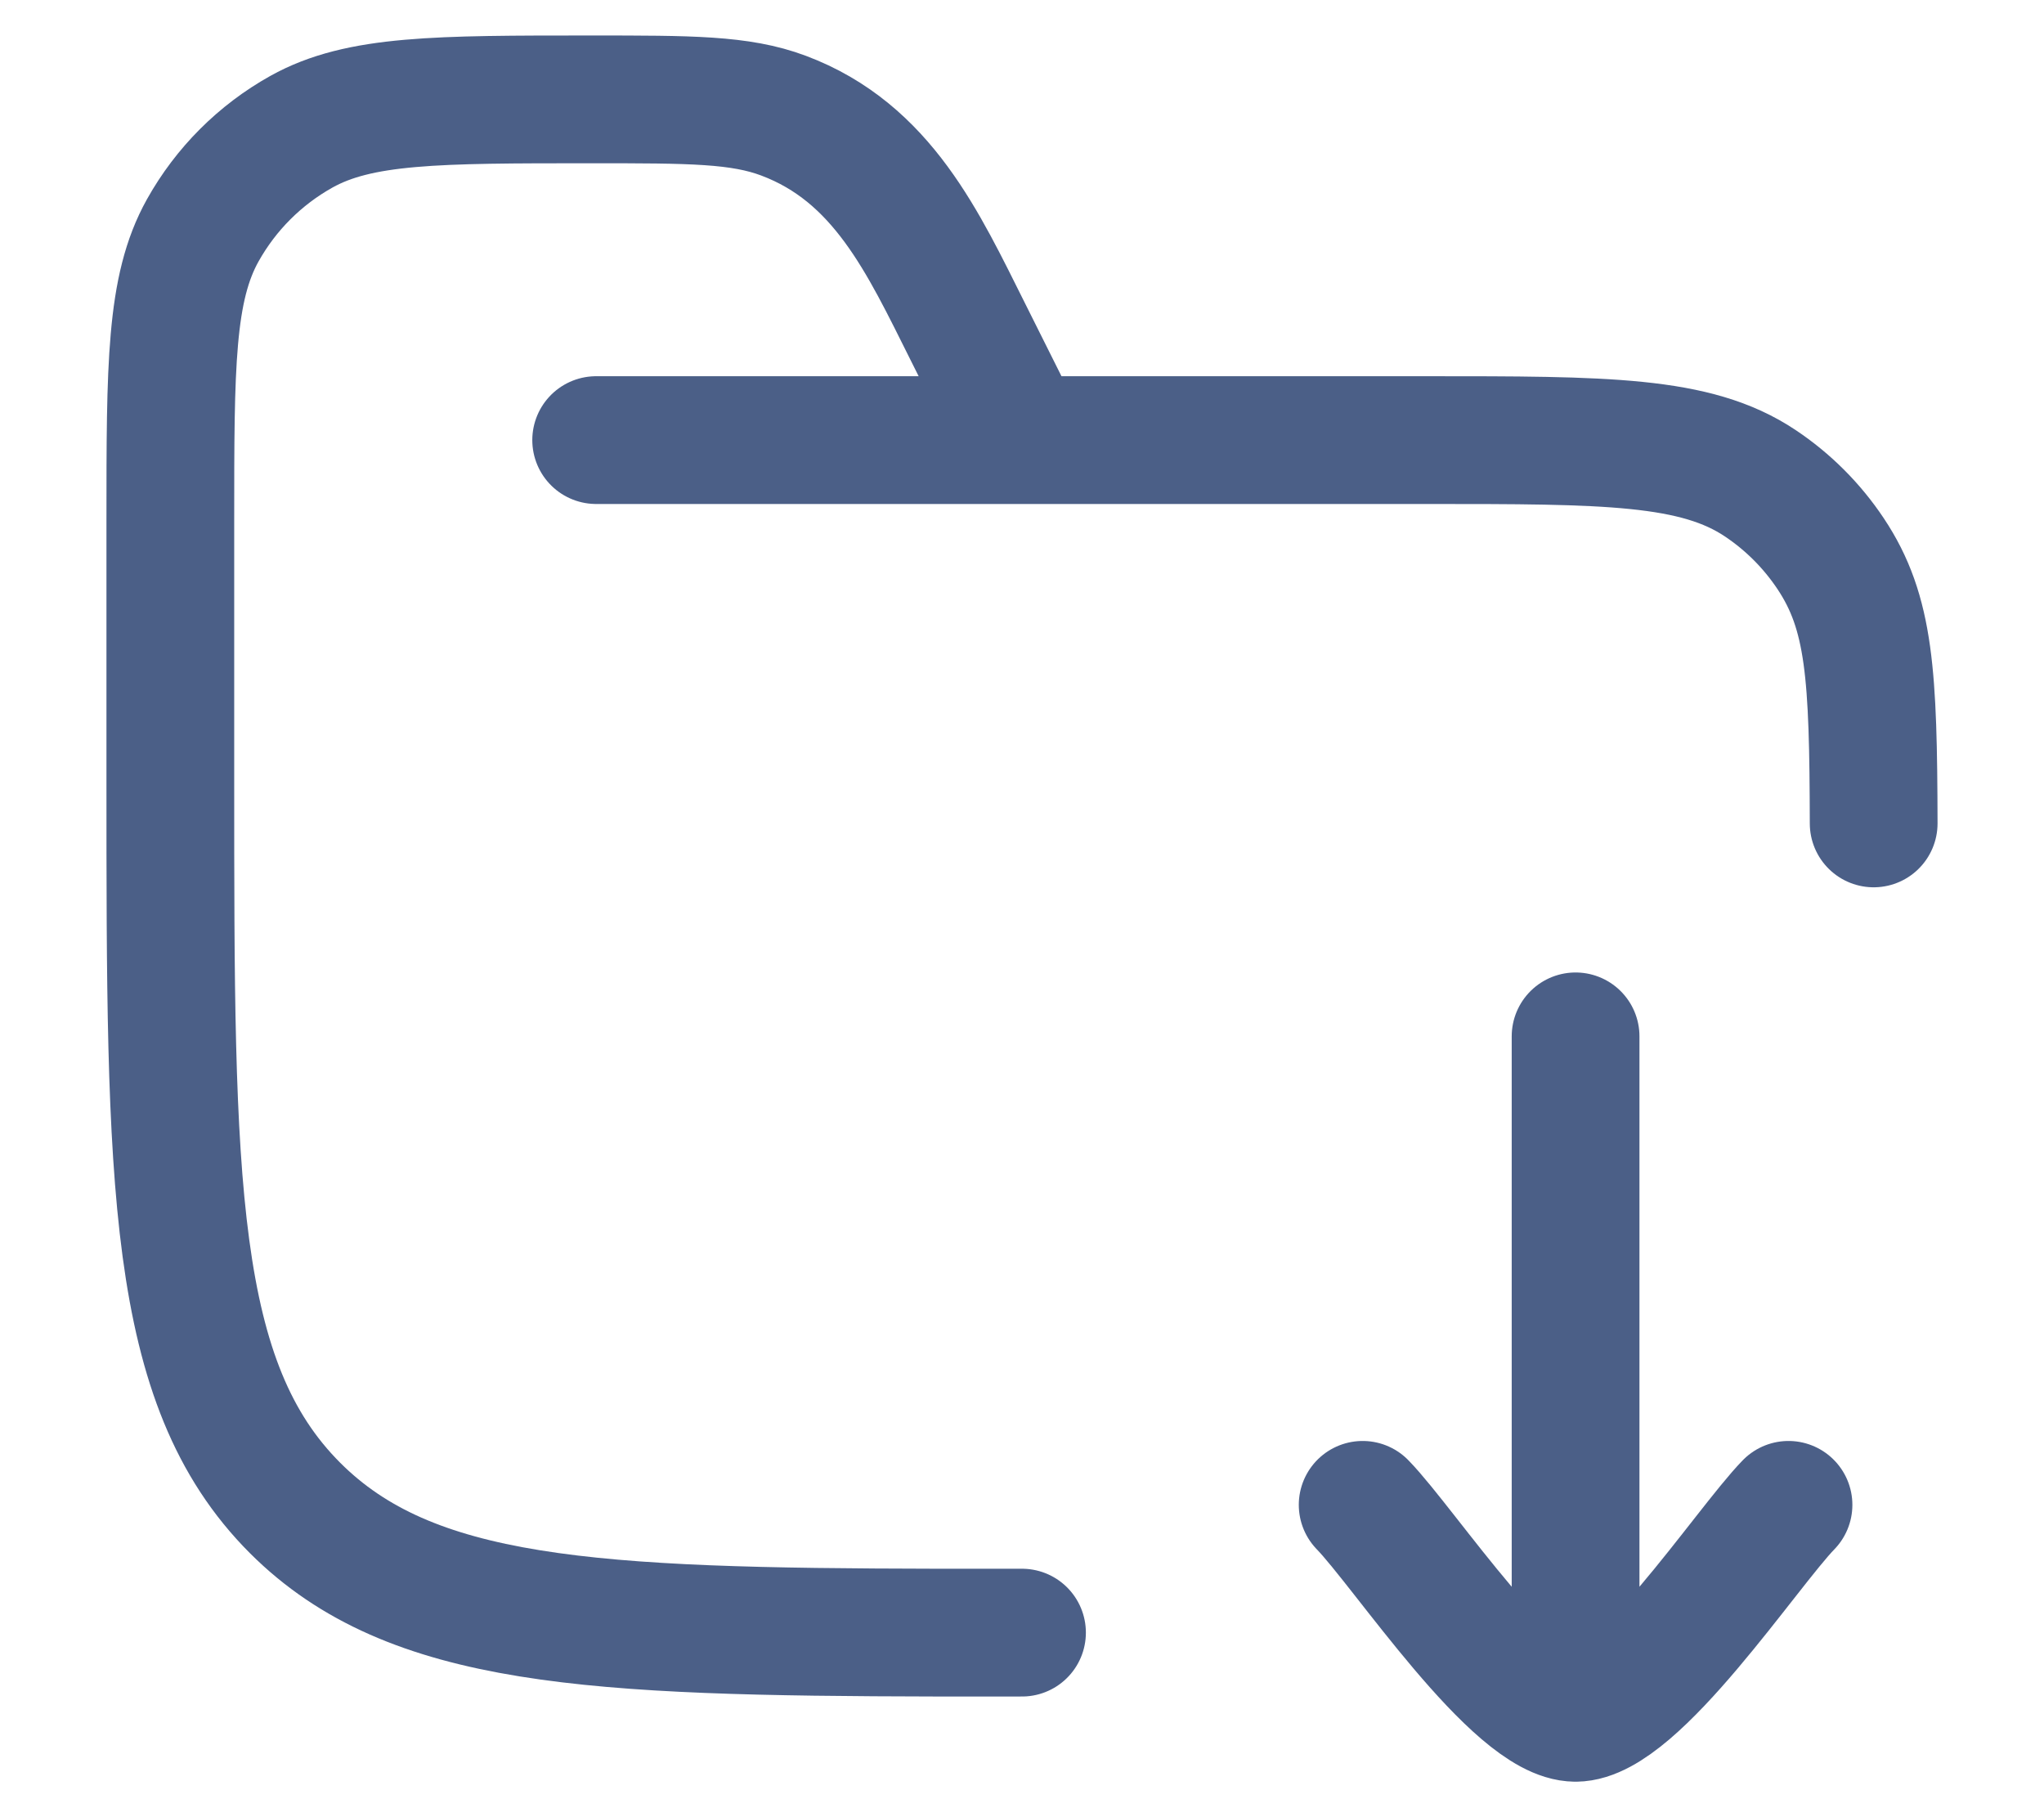
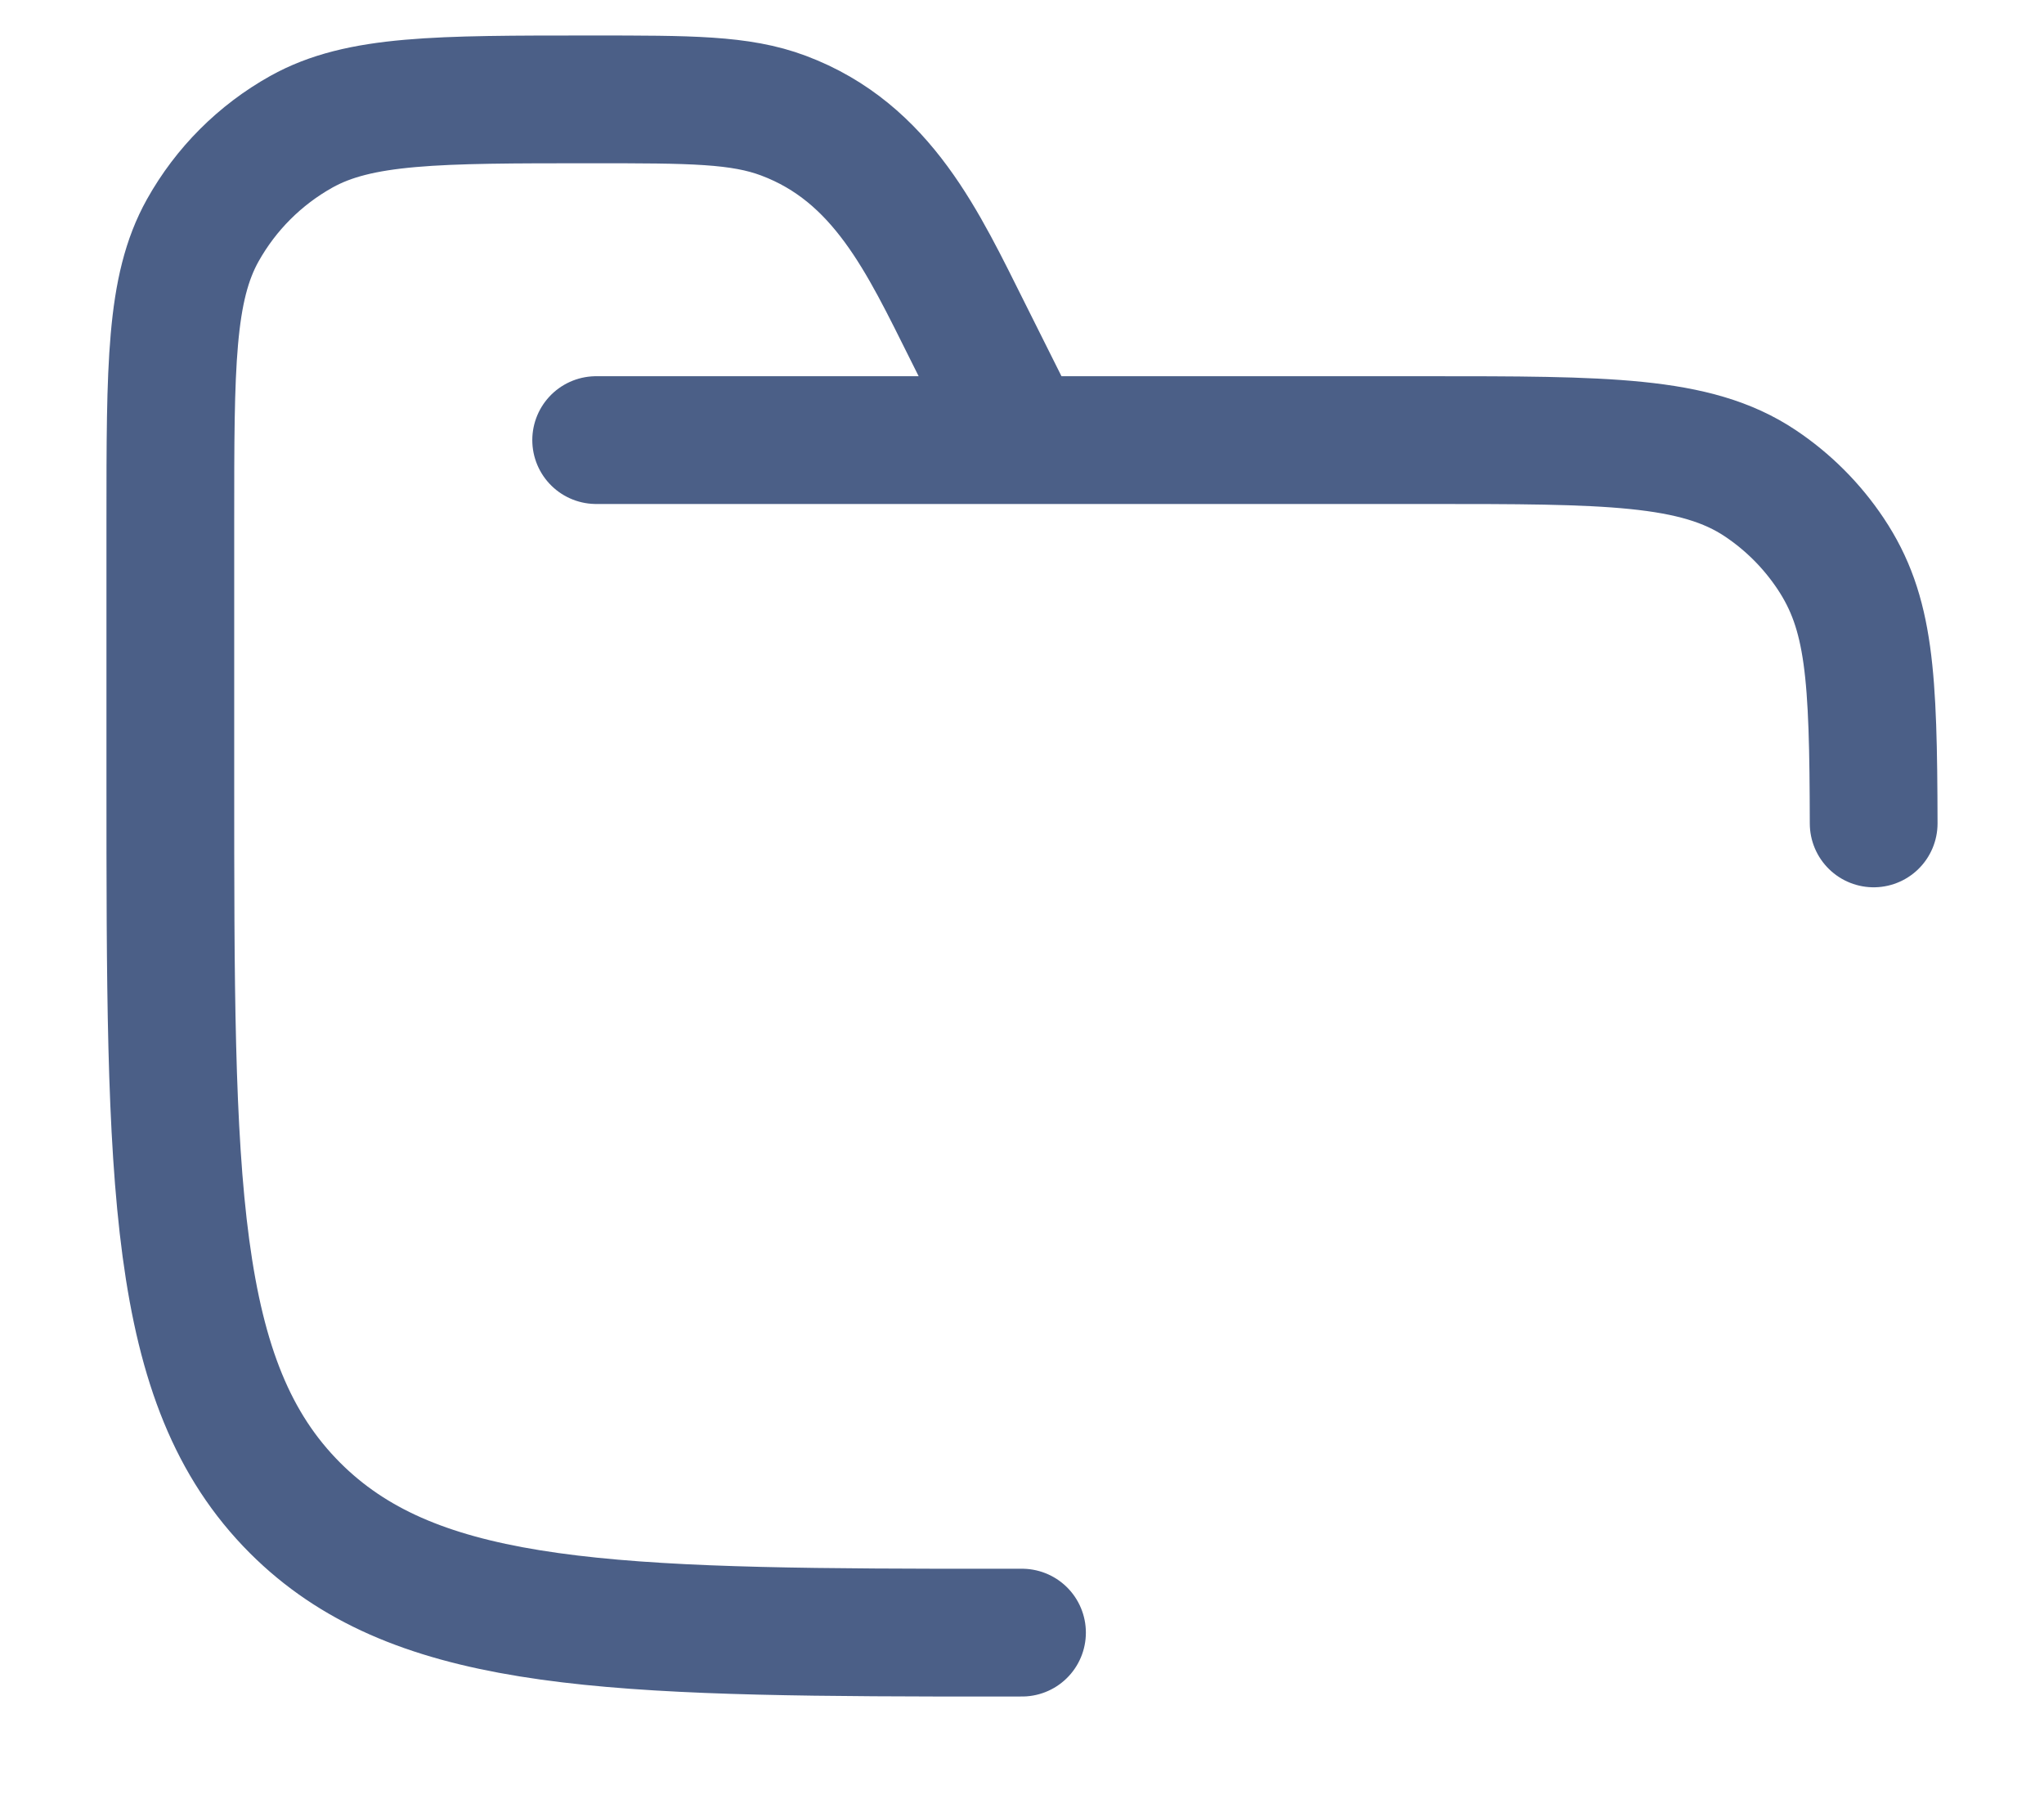
<svg xmlns="http://www.w3.org/2000/svg" width="18" height="16" viewBox="0 0 18 16" fill="none">
  <g id="elements">
    <path id="Vector" d="M5.25 3.875H12.562C14.143 3.875 14.932 3.875 15.5 4.254C15.746 4.418 15.957 4.629 16.121 4.875C16.468 5.395 16.497 5.945 16.5 7.25M9 3.875L8.525 2.925C8.131 2.138 7.772 1.345 6.899 1.018C6.517 0.875 6.081 0.875 5.208 0.875C3.846 0.875 3.165 0.875 2.654 1.16C2.289 1.364 1.989 1.664 1.785 2.029C1.5 2.54 1.5 3.221 1.5 4.583V6.875C1.5 10.411 1.5 12.178 2.598 13.277C3.616 14.294 5.209 14.369 8.25 14.375H9" stroke="#4B5F87" stroke-width="1.125" stroke-linecap="round" />
-     <path id="Vector_2" d="M13.875 15.125L13.875 9.125M13.875 15.125C13.35 15.125 12.369 13.629 12 13.25M13.875 15.125C14.4 15.125 15.381 13.629 15.75 13.25" stroke="#4B5F87" stroke-width="1.125" stroke-linecap="round" stroke-linejoin="round" />
  </g>
</svg>